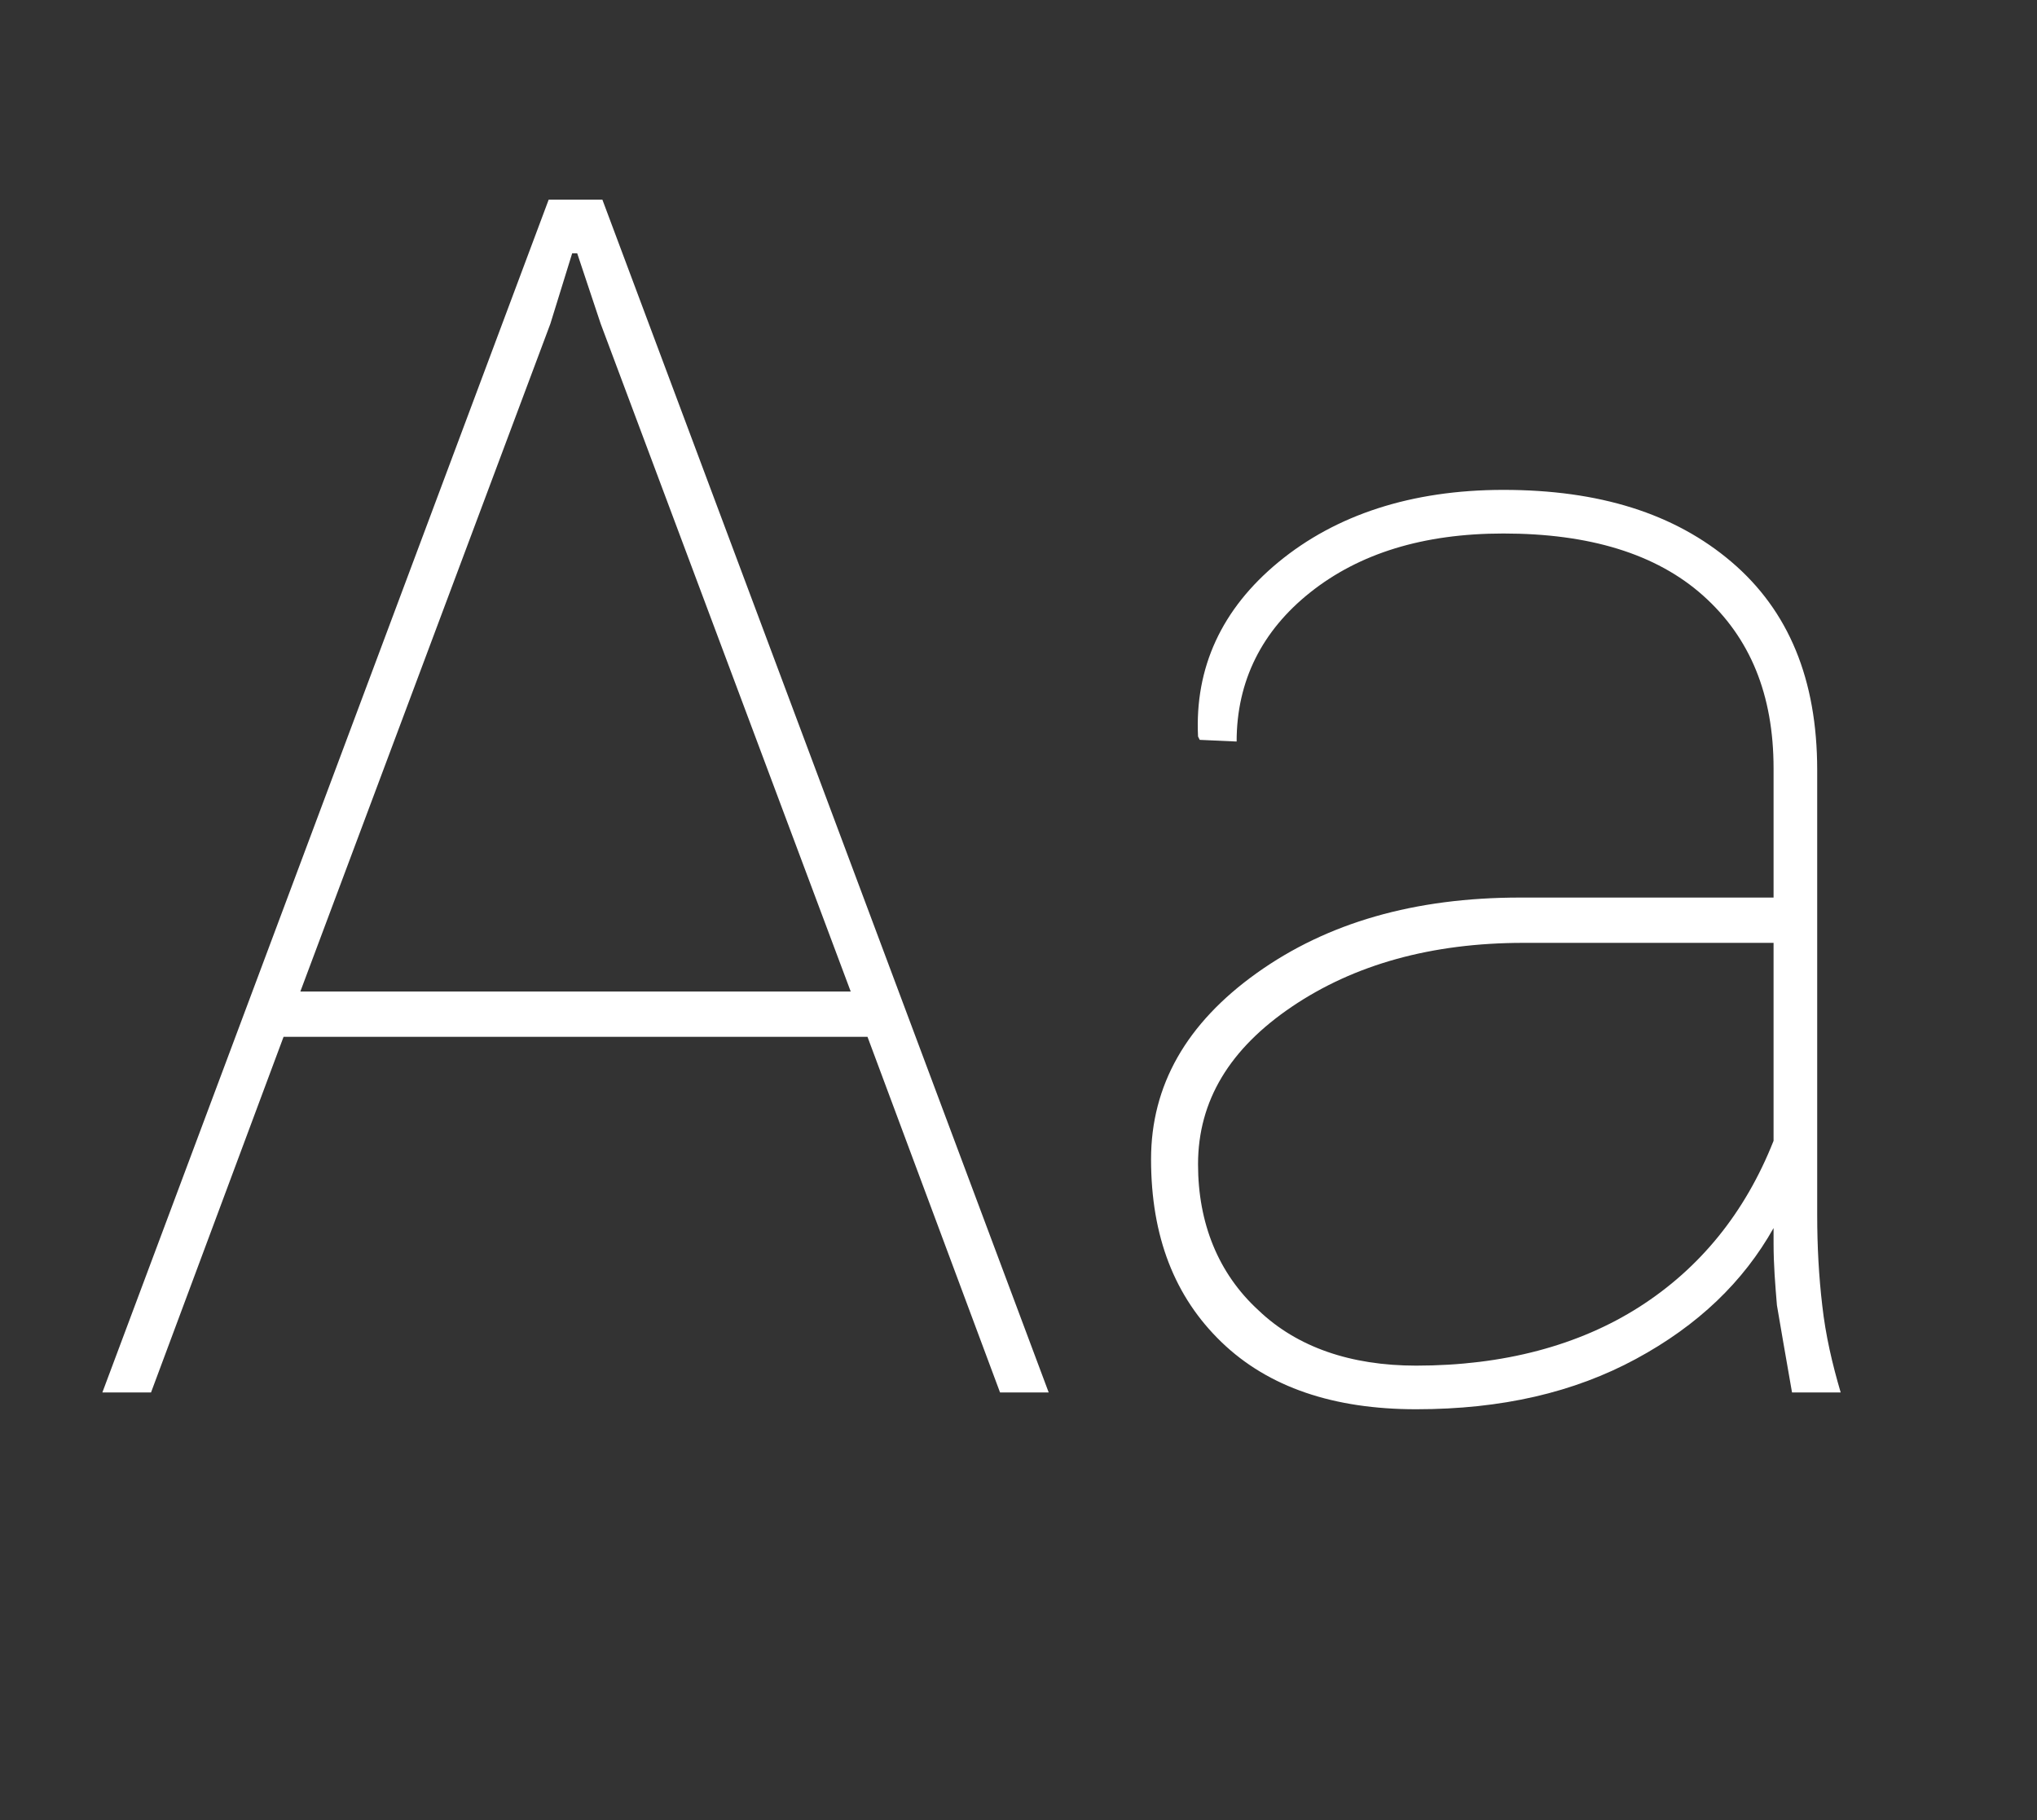
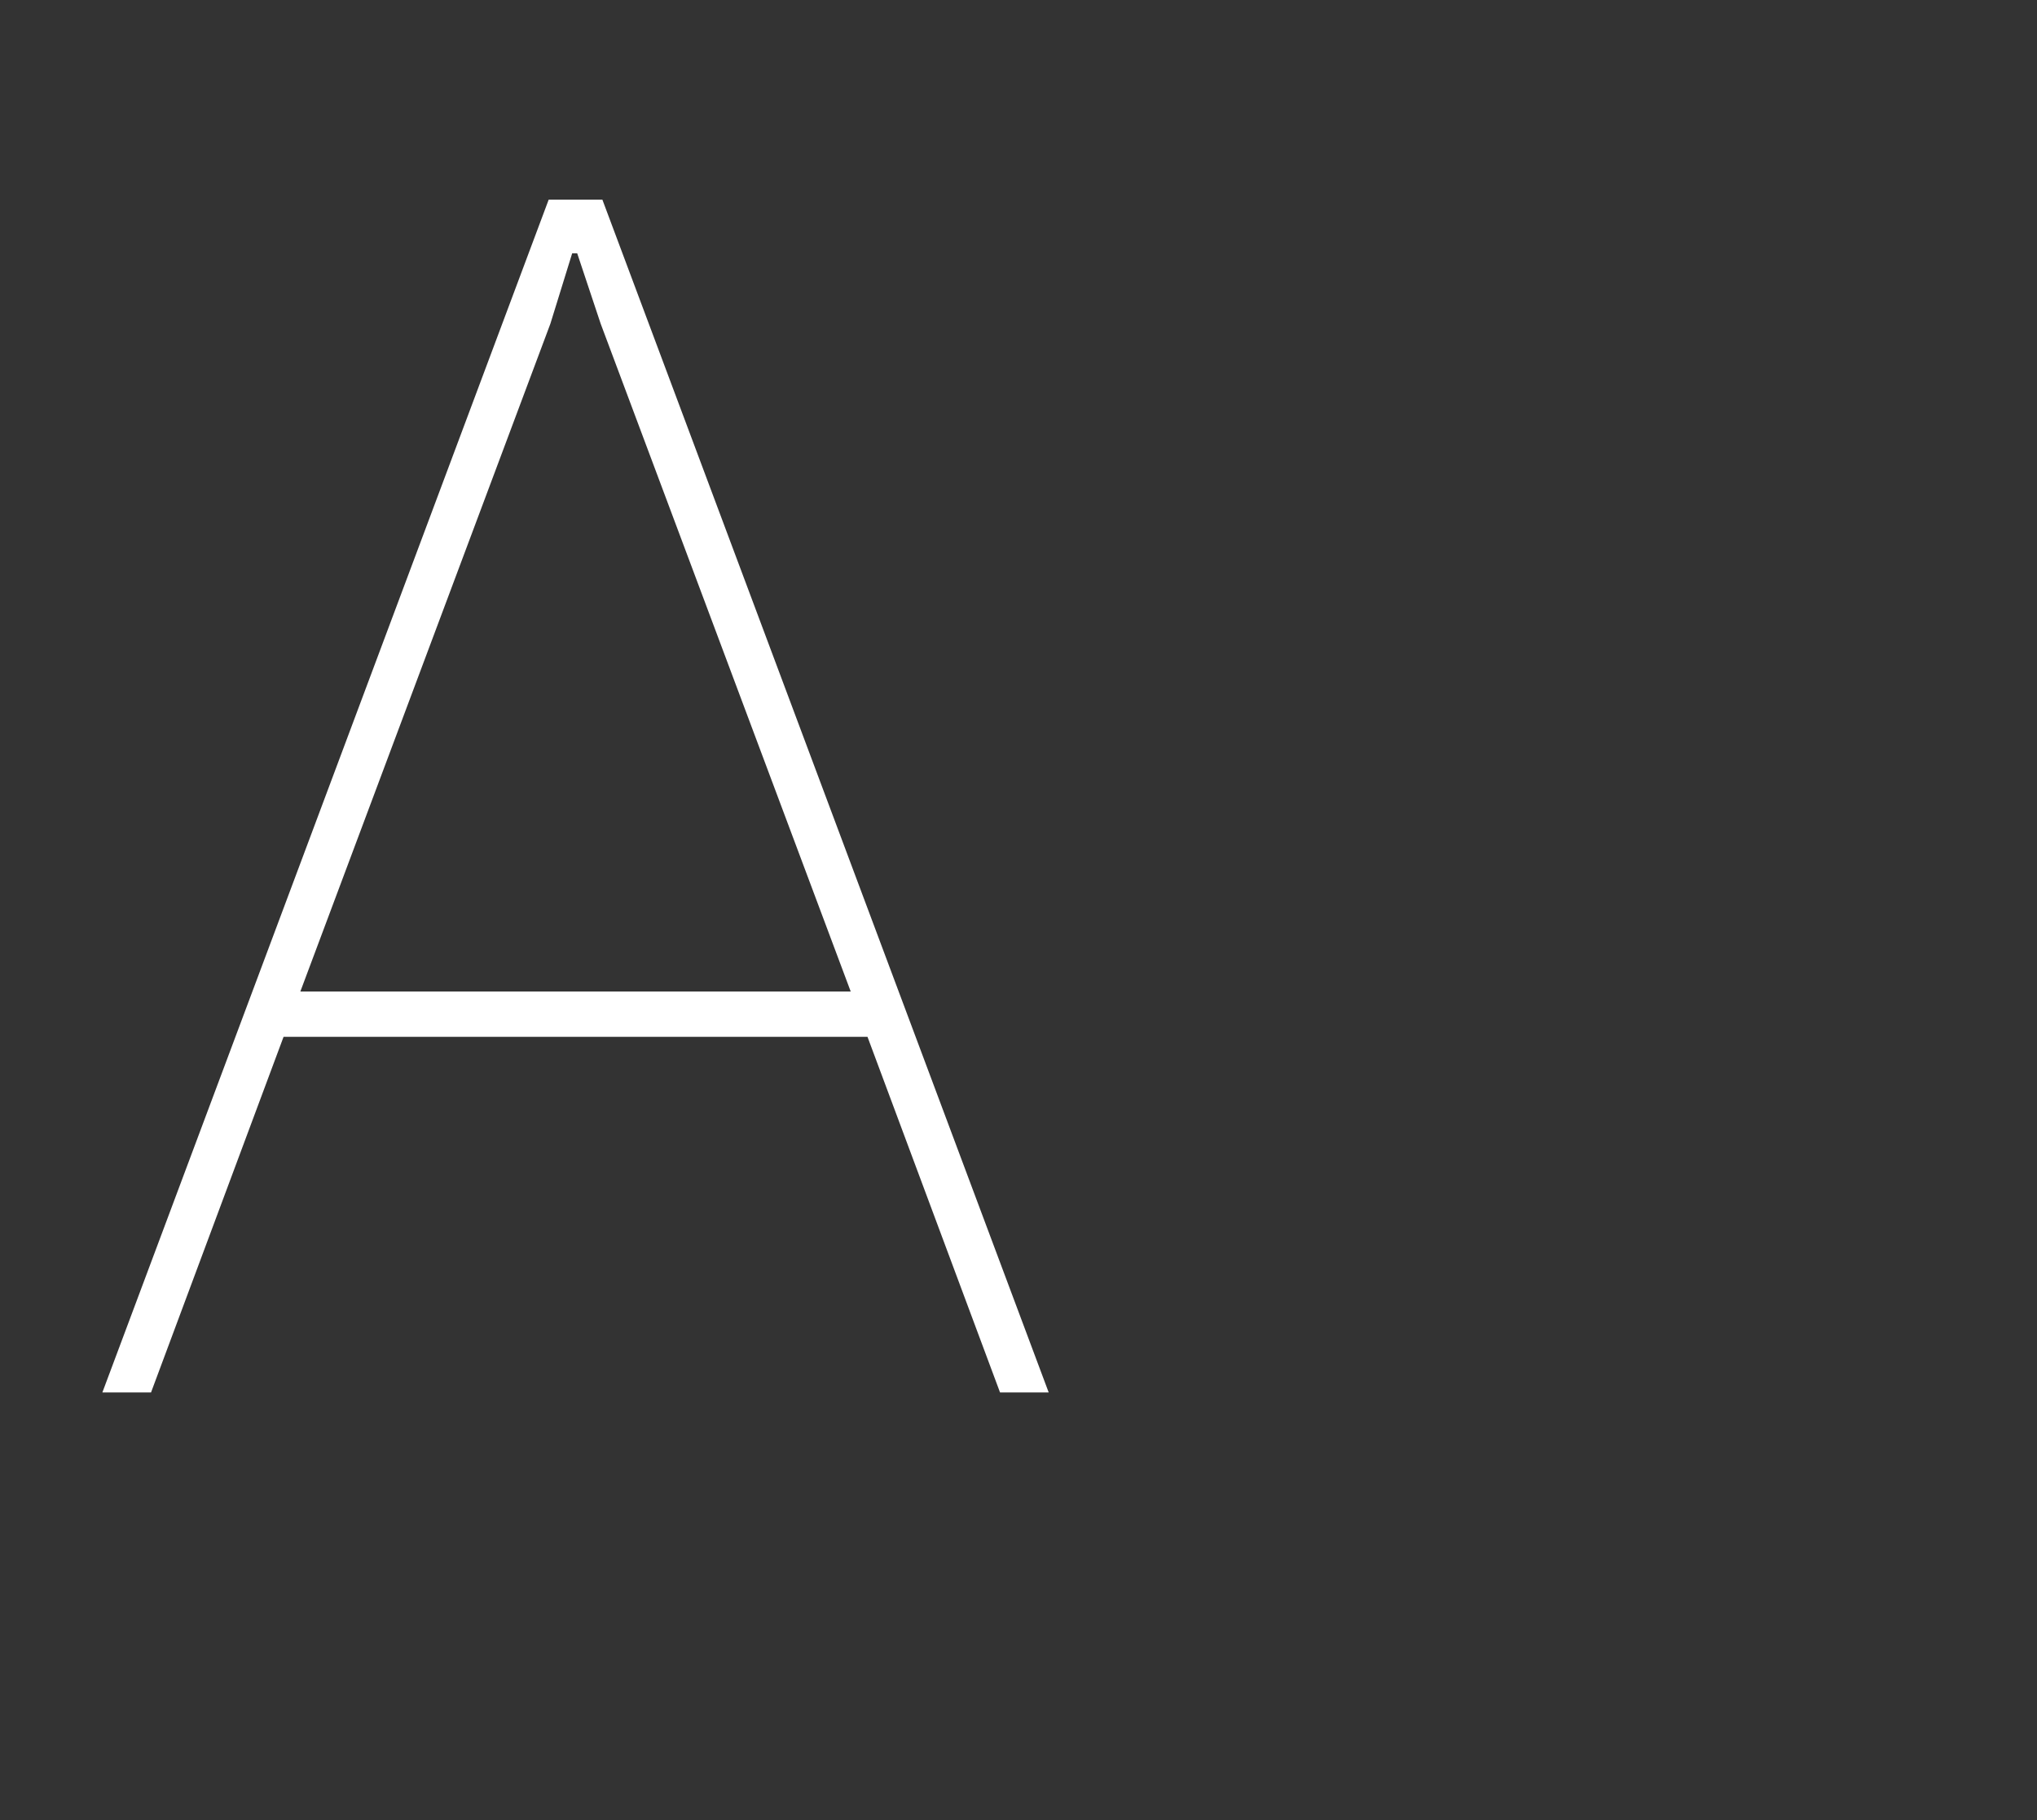
<svg xmlns="http://www.w3.org/2000/svg" enable-background="new 0 0 121.4 108.5" viewBox="0 0 121.4 108.5">
  <rect x="0" y="0" width="121.4" height="108.5" fill="#333333" stroke="none" />
  <g fill="#fff">
-     <path d="m51.7 61.8h-34.8l-7.9 21.2h-2.9l26.6-71.1h3.2l26.6 71.1h-2.9zm-33.8-2.7h32.8l-14.9-39.8-1.4-4.2h-.3l-1.3 4.2z" />
-     <path d="m105.7 73.2c-1.8 3.2-4.5 5.8-8.2 7.8s-8 3-13.1 3c-4.9 0-8.8-1.3-11.6-4s-4.2-6.3-4.2-10.9c0-4.4 2.1-8.1 6.3-11.1s9.4-4.5 15.7-4.5h15.1v-7.7c0-4.4-1.4-7.8-4.2-10.3s-6.8-3.7-11.9-3.7c-4.8 0-8.6 1.2-11.5 3.5s-4.4 5.3-4.4 8.9l-2.2-.1-.1-.2c-.2-4.1 1.4-7.6 4.8-10.4s7.9-4.3 13.4-4.3c5.7 0 10.2 1.4 13.6 4.3s5.1 7 5.1 12.4v26.5c0 1.9.1 3.7.3 5.4.2 1.8.6 3.5 1.1 5.2h-2.9c-.4-2.3-.7-4-.9-5.2-.1-1.2-.2-2.4-.2-3.7zm-21.3 8.2c5.2 0 9.7-1.2 13.3-3.5s6.3-5.6 8-9.9v-11.8h-14.9c-5.5 0-10.1 1.3-13.8 3.8s-5.6 5.6-5.6 9.4c0 3.5 1.2 6.5 3.6 8.7 2.3 2.2 5.5 3.3 9.4 3.3z" />
+     <path d="m51.7 61.8h-34.8l-7.9 21.2h-2.9l26.6-71.1h3.2l26.6 71.1h-2.9zm-33.8-2.7h32.8l-14.9-39.8-1.4-4.2h-.3l-1.3 4.2" />
  </g>
</svg>